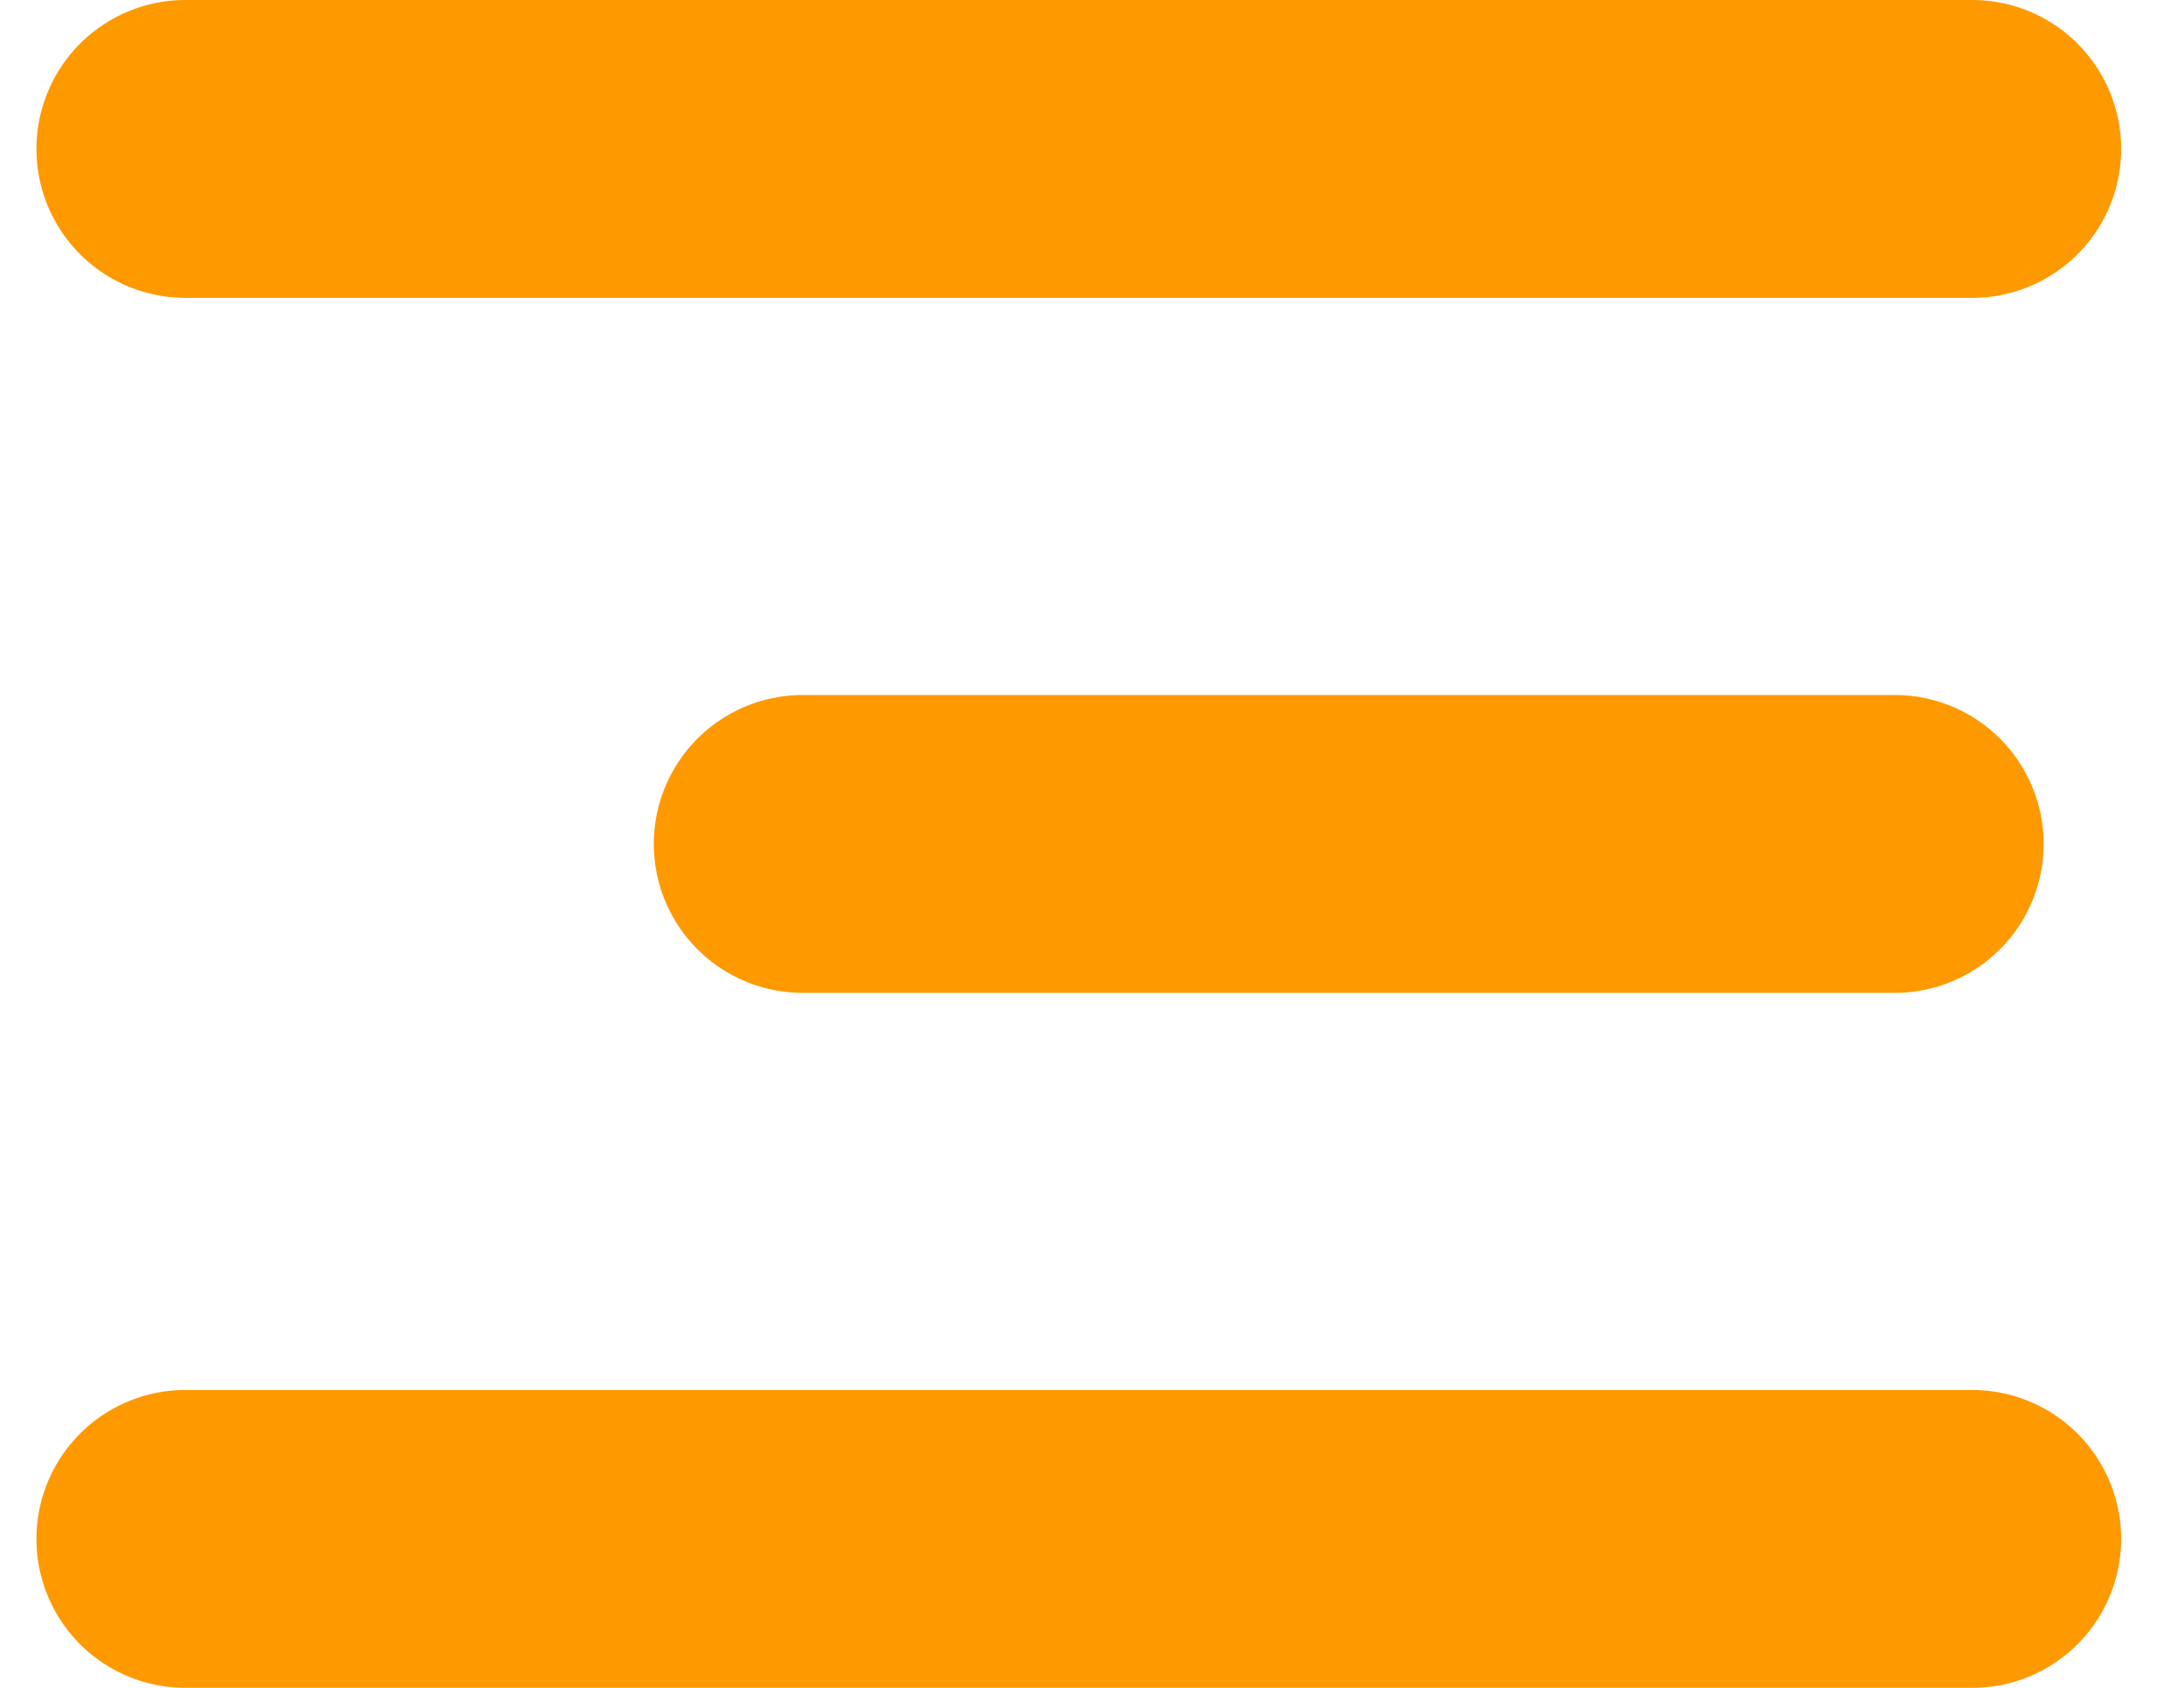
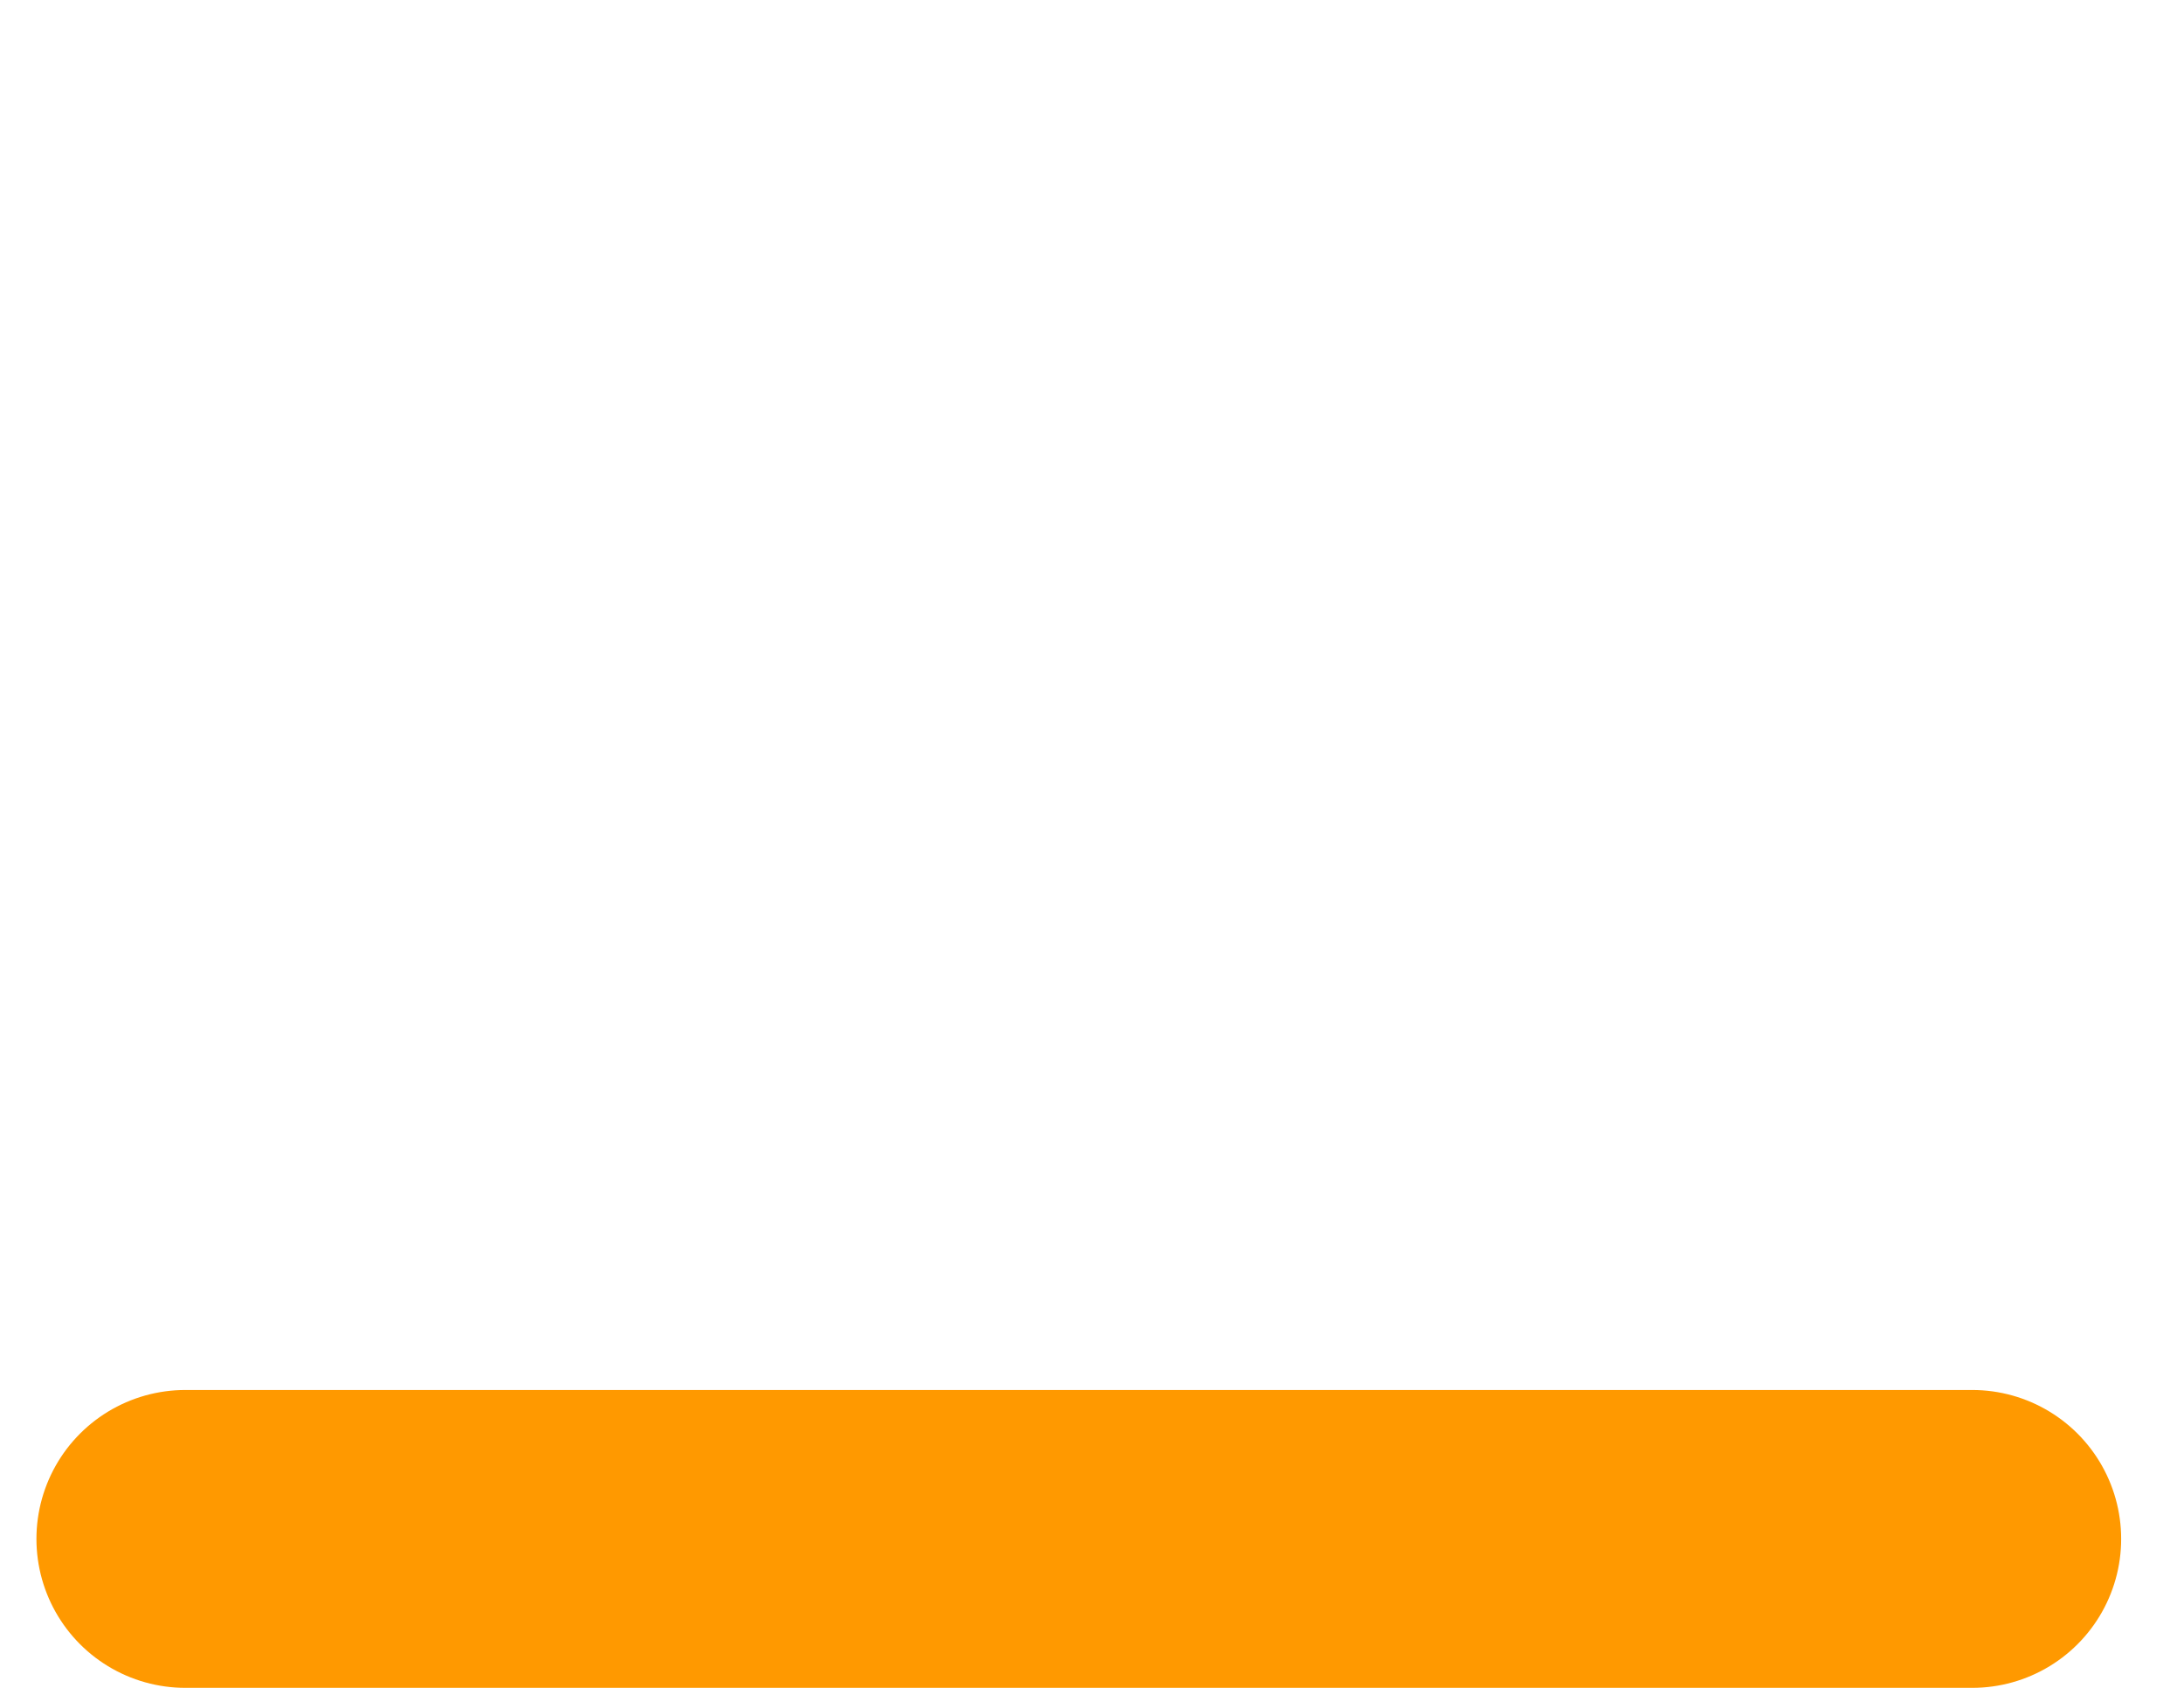
<svg xmlns="http://www.w3.org/2000/svg" width="22" height="17" viewBox="0 0 22 17" fill="none">
-   <line x1="1.867" y1="1.5" x2="19.867" y2="1.5" stroke="#FF9900" stroke-width="3" stroke-linecap="round" />
-   <line x1="8.086" y1="8.5" x2="19.086" y2="8.5" stroke="#FF9900" stroke-width="3" stroke-linecap="round" />
  <line x1="1.867" y1="15.5" x2="19.867" y2="15.5" stroke="#FF9900" stroke-width="3" stroke-linecap="round" />
</svg>